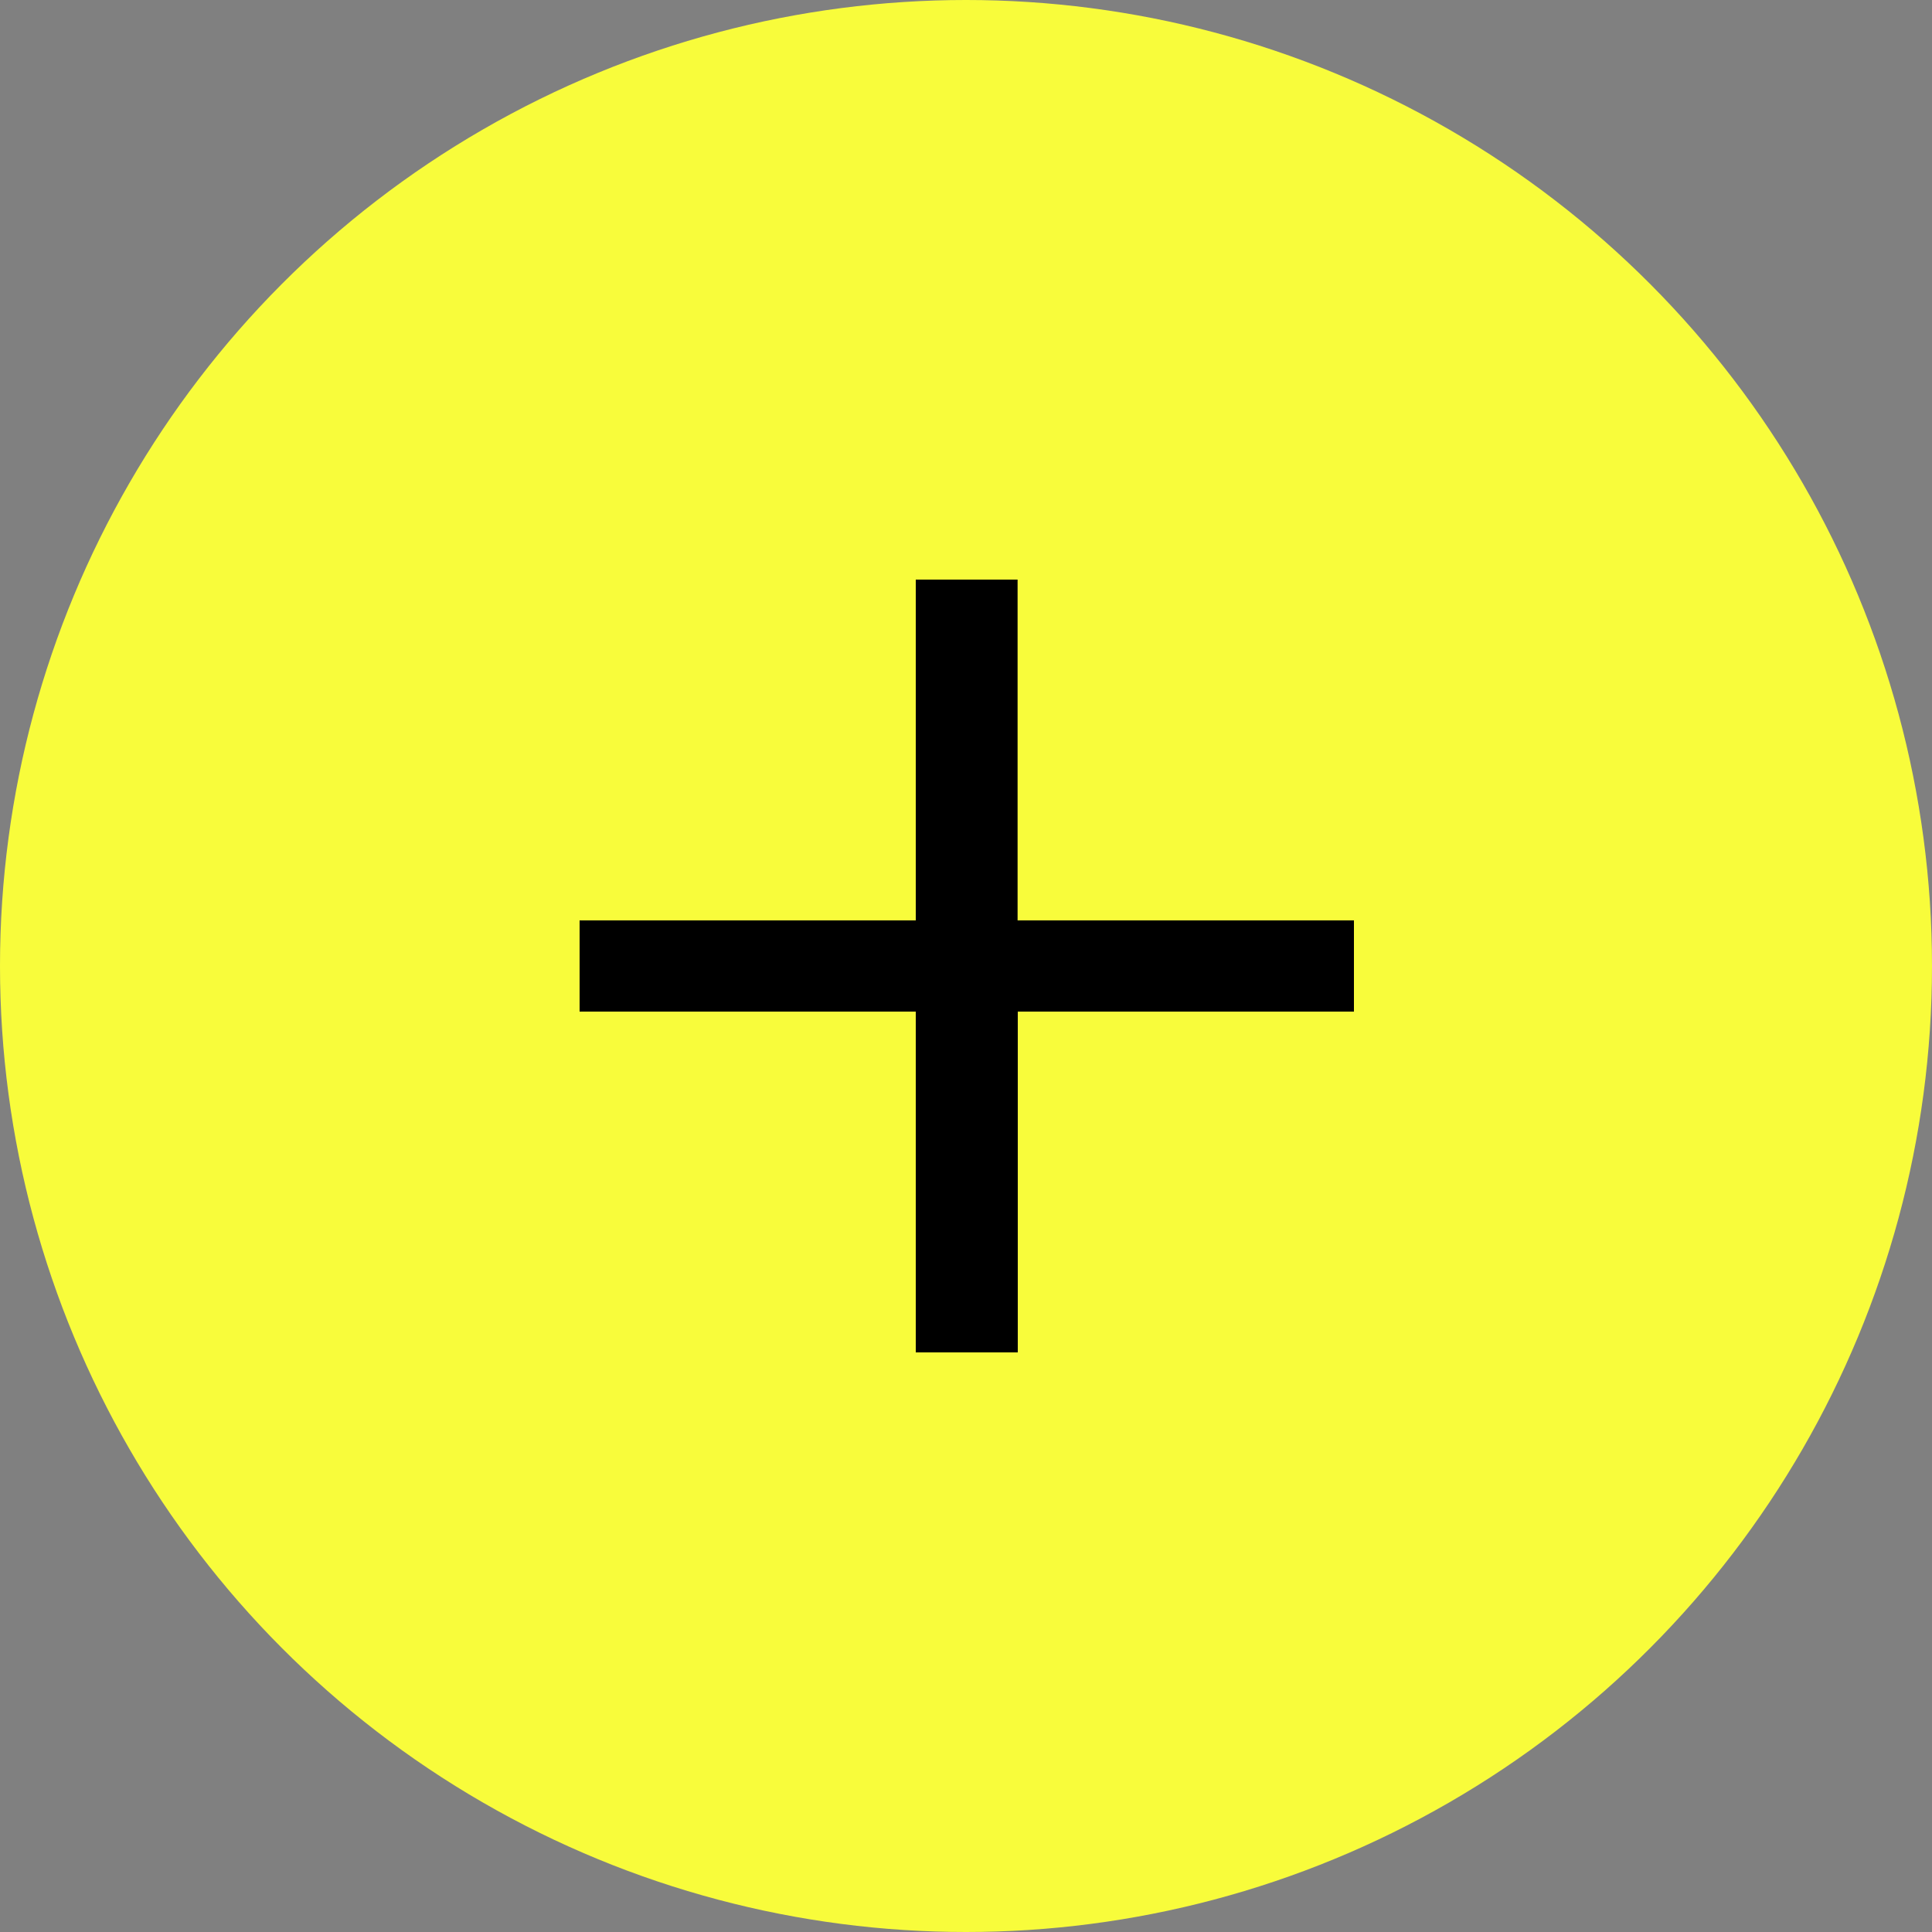
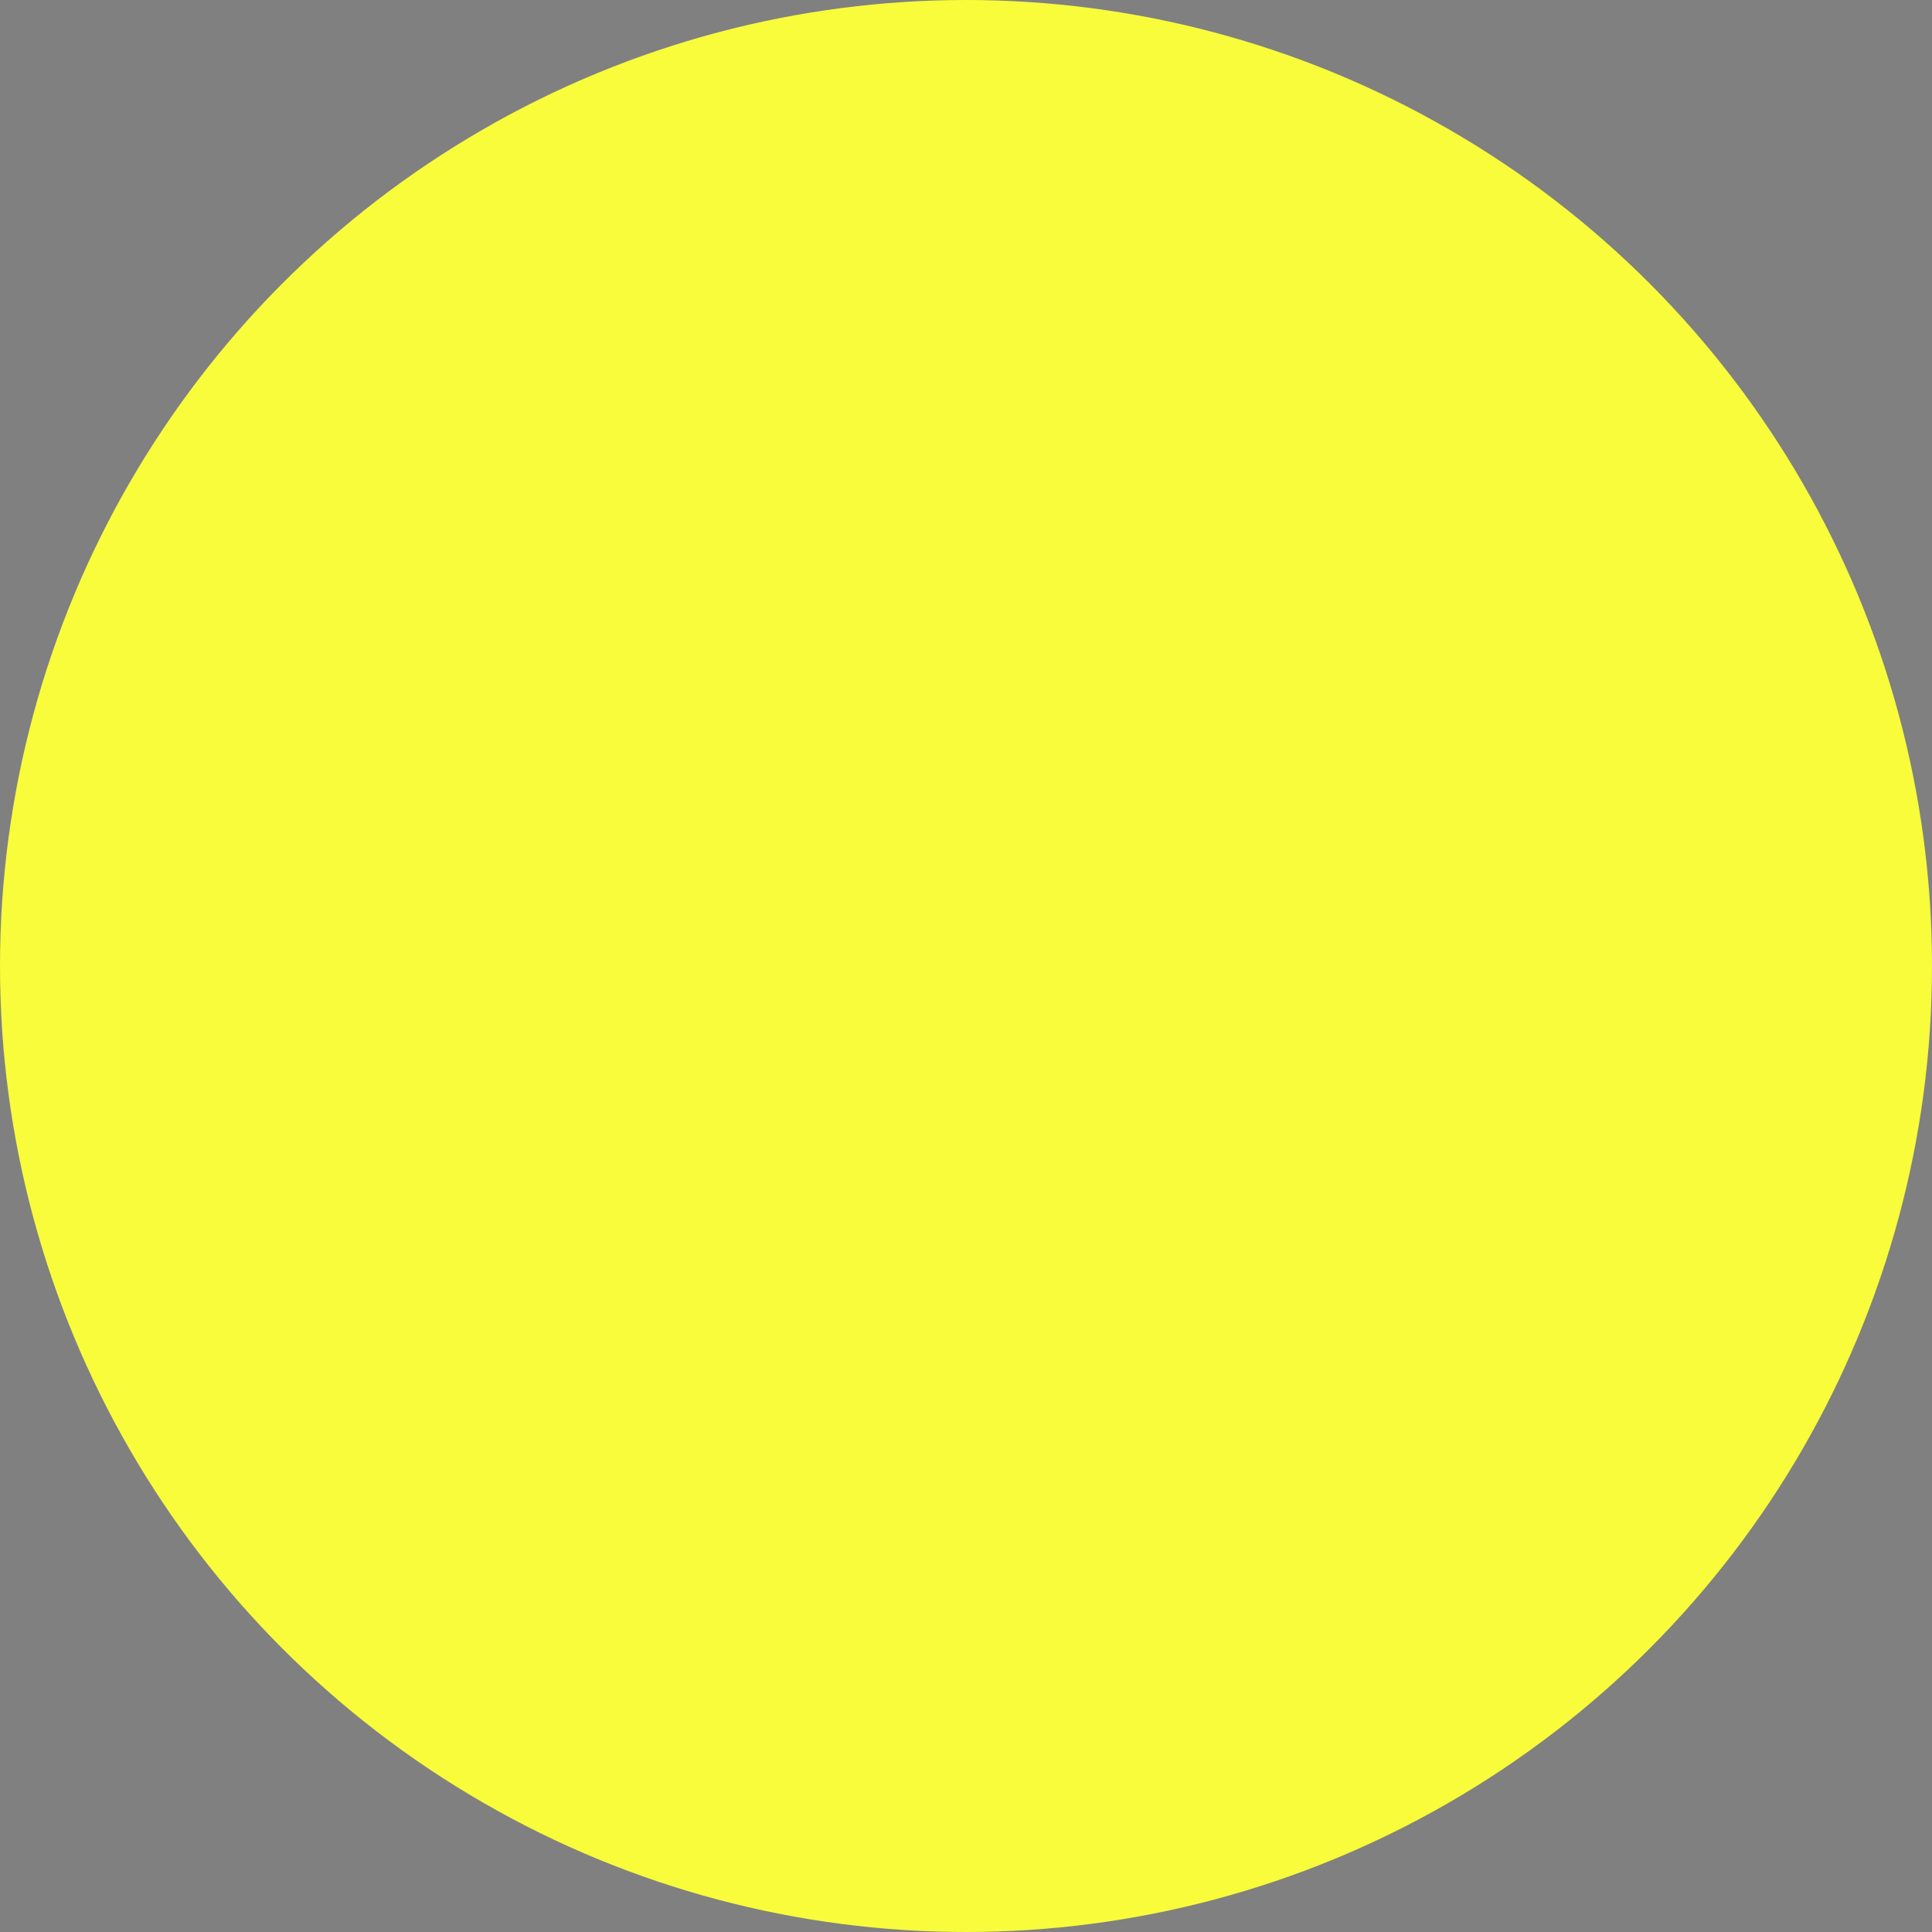
<svg xmlns="http://www.w3.org/2000/svg" width="10" height="10" fill="none">
  <rect width="100%" height="100%" fill="#808080" stroke="none" />
  <circle cx="5" cy="5" r="5" fill="#F8FC3B" />
-   <path d="M4.74 7V5.236H3v-.472h1.74V3h.527v1.764h1.741v.472h-1.74V7H4.74Z" fill="#000" />
</svg>